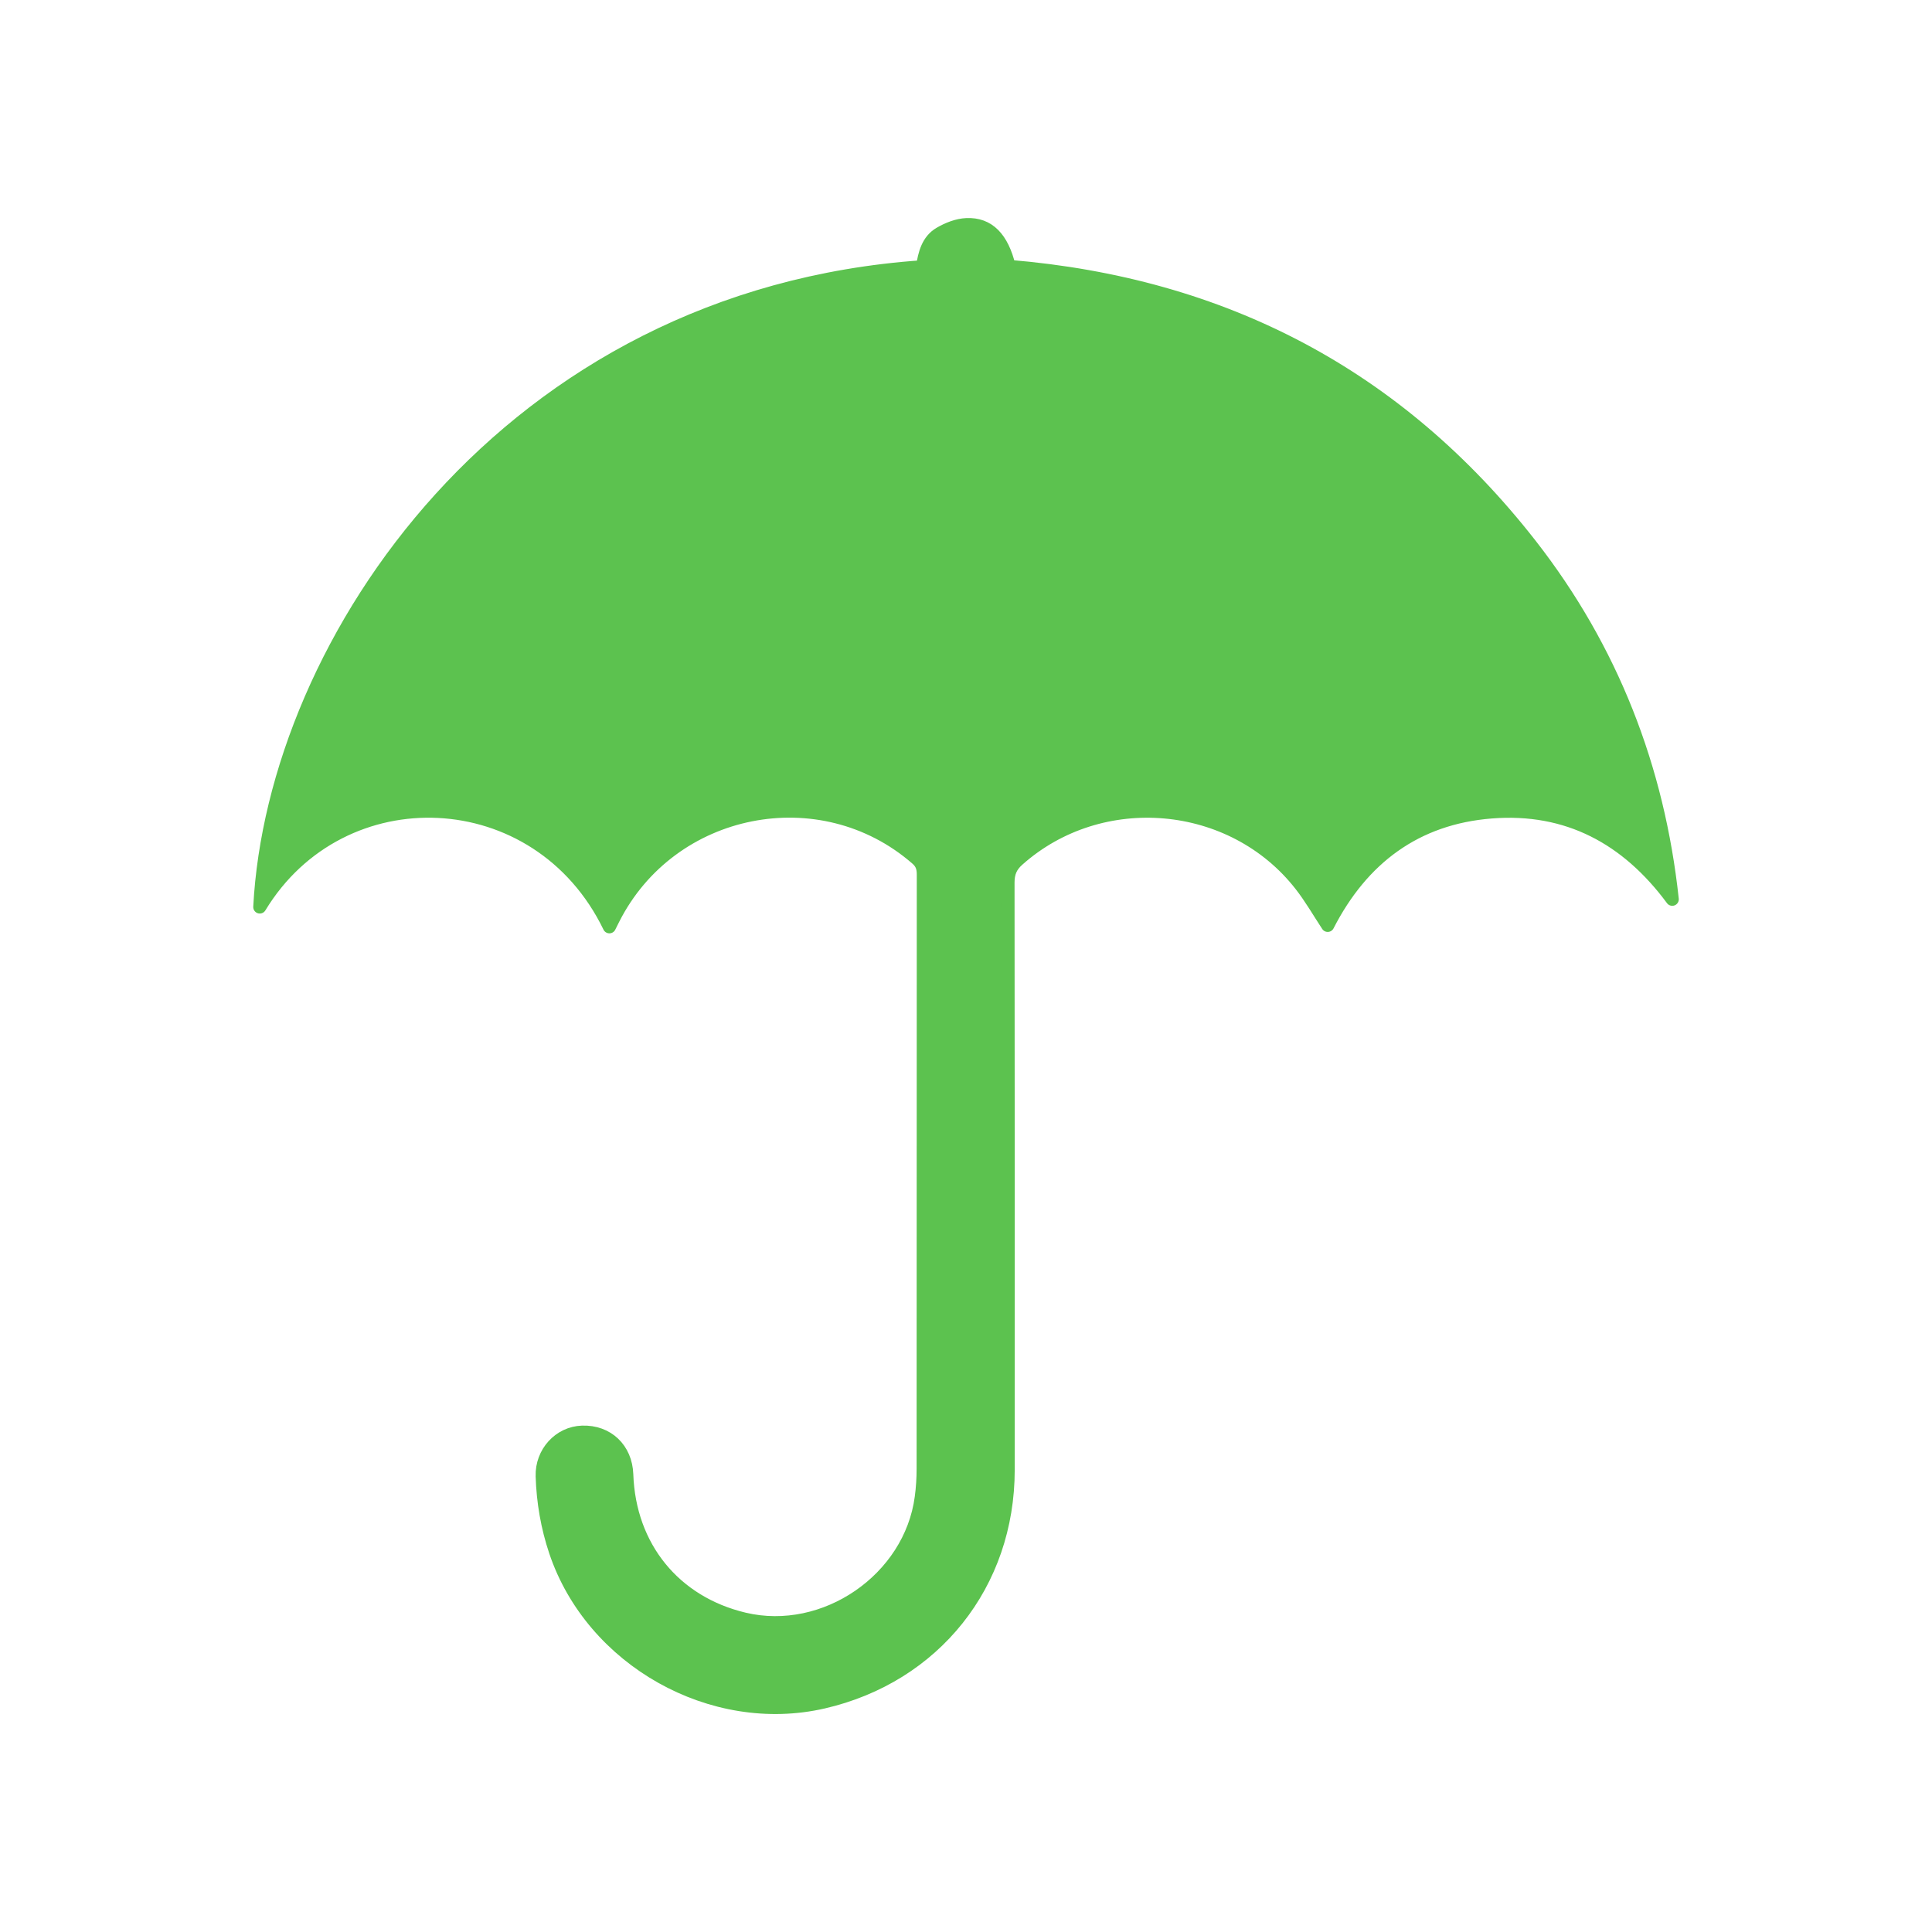
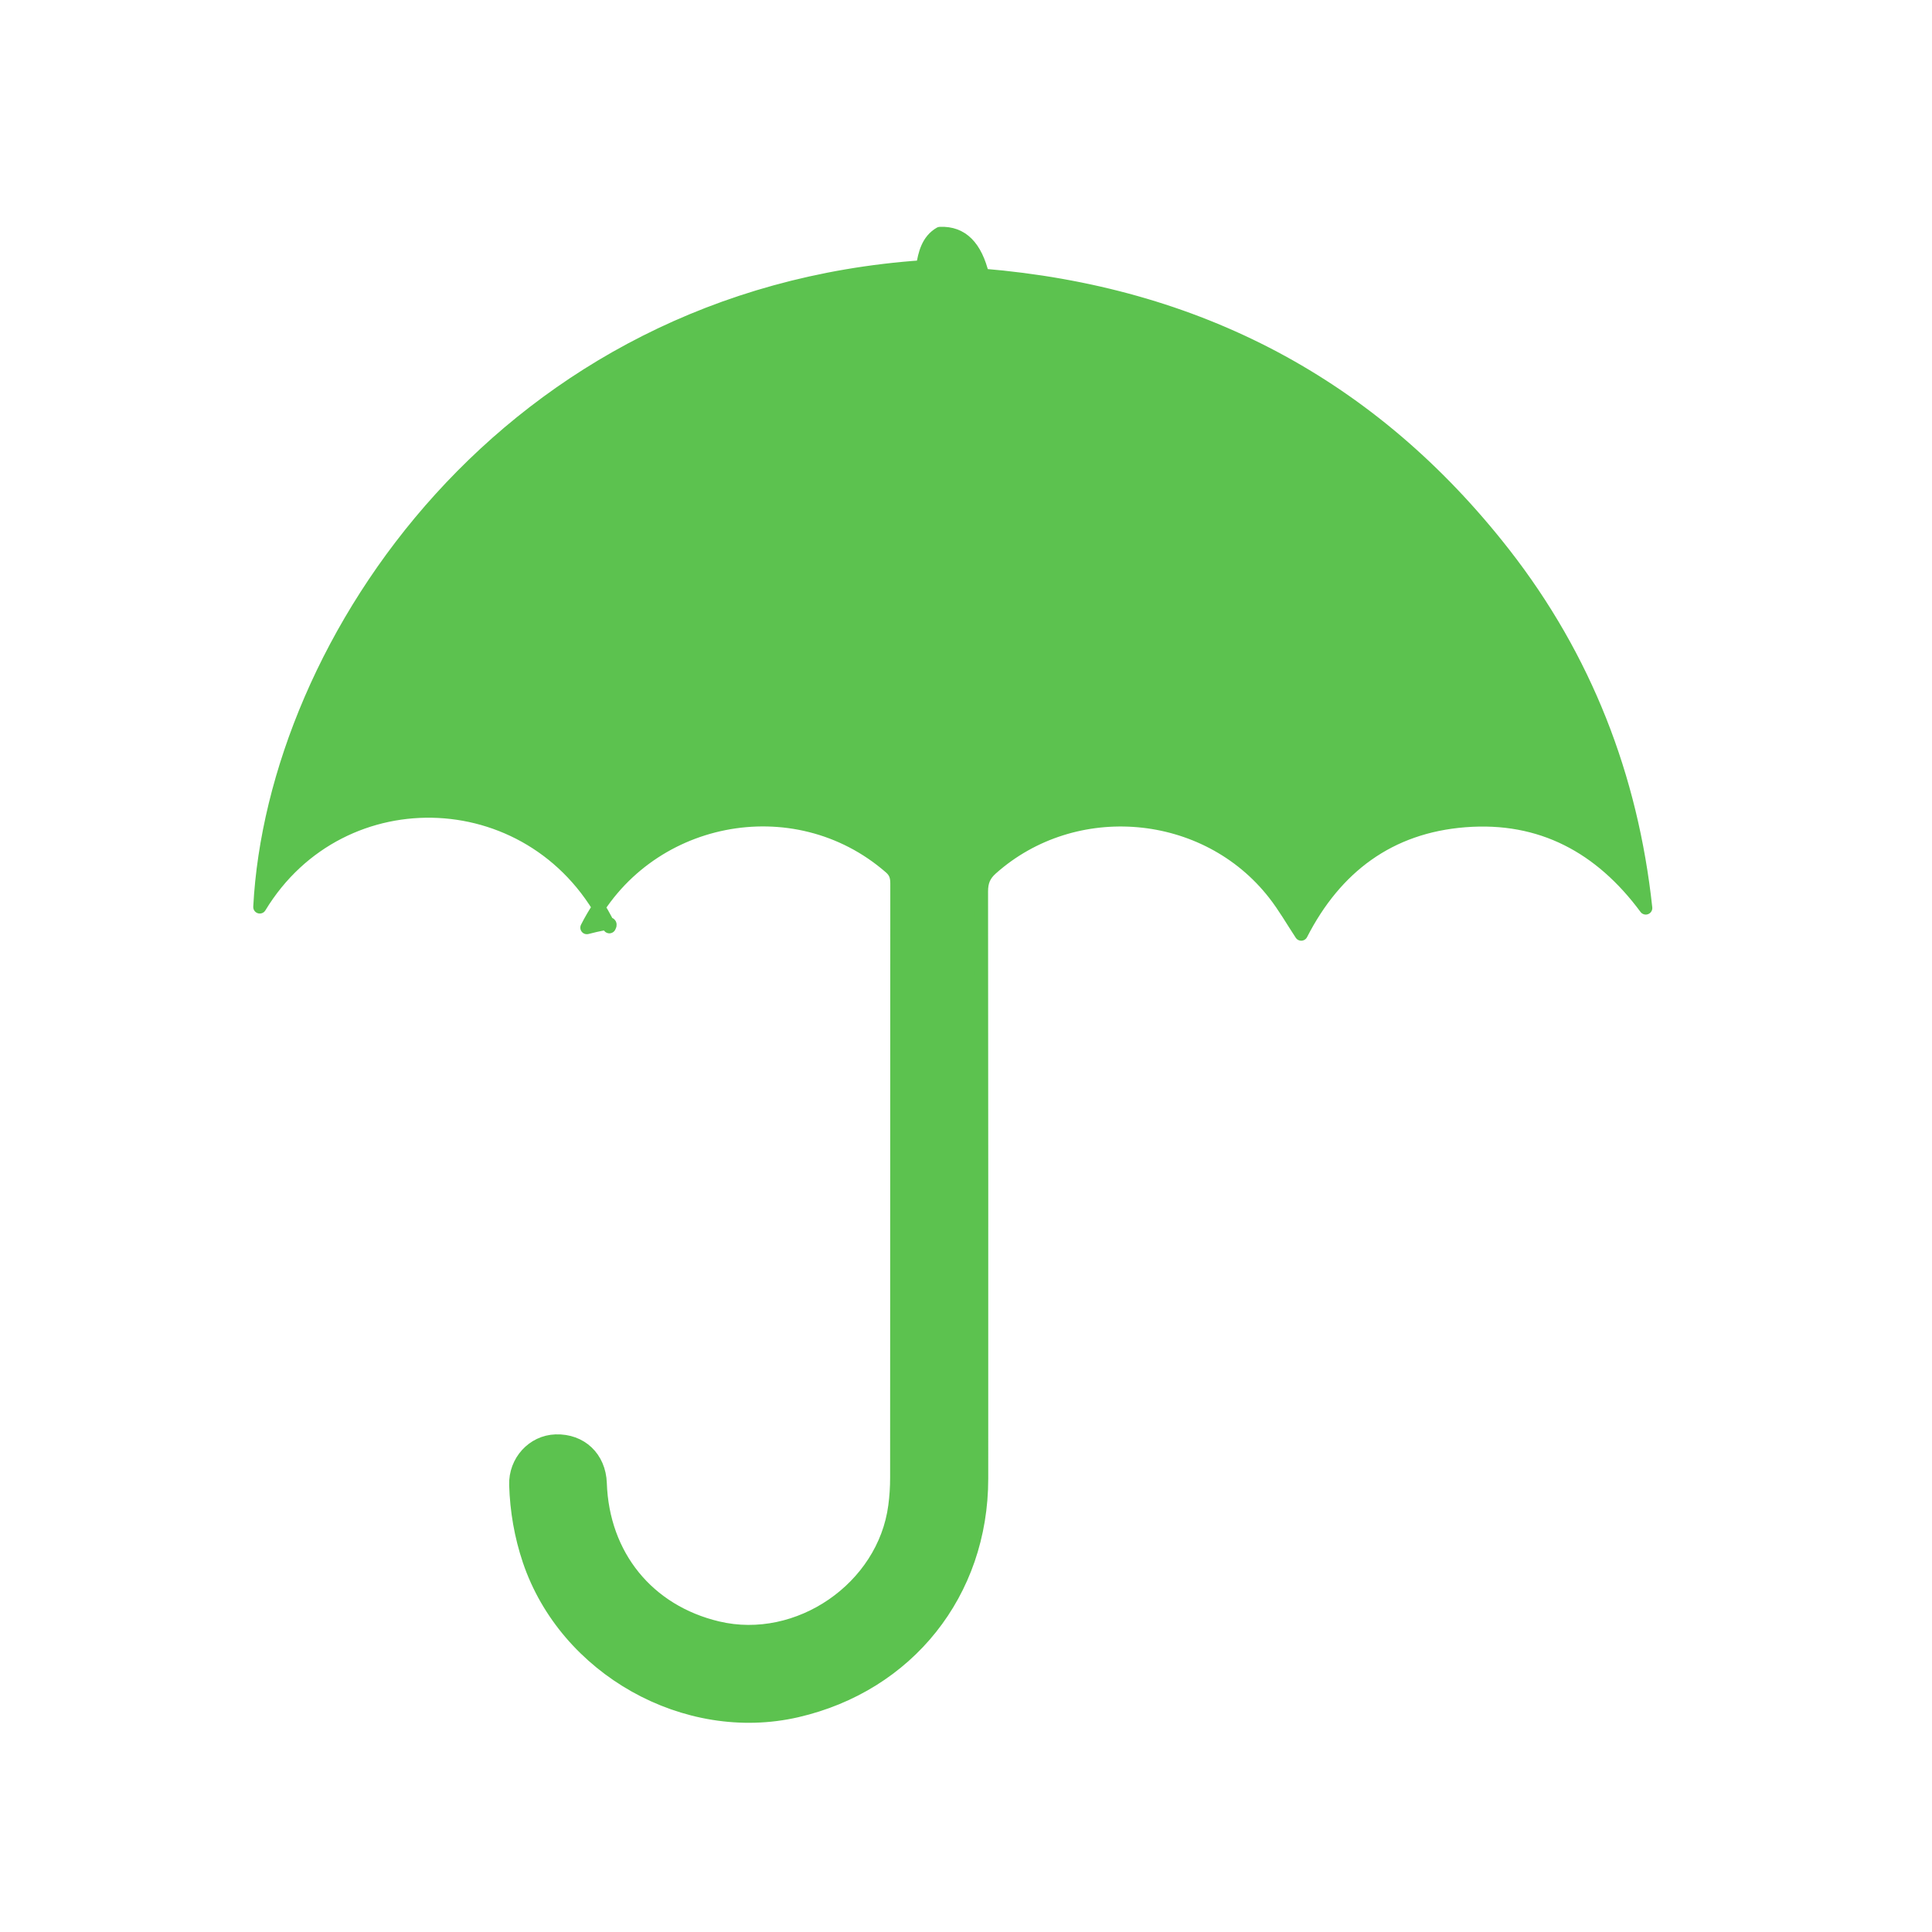
<svg xmlns="http://www.w3.org/2000/svg" version="1.1" id="Warstwa_1" x="0px" y="0px" width="65px" height="65px" viewBox="0 0 65 65" enable-background="new 0 0 65 65" xml:space="preserve">
-   <path fill-rule="evenodd" clip-rule="evenodd" fill="#5cc24f" stroke="#5cc24f" stroke-width="0.44" stroke-linecap="round" stroke-linejoin="round" stroke-miterlimit="10" d="  M20.502,31.181c-2.393-4.939-9.021-5.19-11.762-0.666c0.465-8.901,8.303-20.572,22.299-21.54c0.066-0.437,0.176-0.885,0.586-1.123  c0.267-0.156,0.588-0.282,0.891-0.295c0.742-0.033,1.203,0.452,1.434,1.406c7.201,0.596,13.09,3.664,17.545,9.37  c2.73,3.5,4.289,7.498,4.766,11.922c-1.52-2.055-3.523-3.138-6.082-2.938c-2.547,0.199-4.357,1.565-5.51,3.817  c-0.297-0.45-0.57-0.929-0.906-1.358c-2.295-2.943-6.729-3.329-9.514-0.849c-0.246,0.218-0.336,0.442-0.336,0.769  c0.008,6.586,0.008,13.17,0.006,19.756c0,3.839-2.478,6.949-6.218,7.812c-3.739,0.862-7.78-1.411-9.011-5.062  c-0.277-0.824-0.422-1.67-0.449-2.537c-0.024-0.794,0.58-1.457,1.346-1.482c0.85-0.028,1.47,0.562,1.5,1.425  c0.084,2.438,1.601,4.305,3.951,4.863c2.713,0.643,5.594-1.335,5.957-4.094c0.043-0.316,0.063-0.64,0.063-0.959  c0.003-6.663,0.002-13.325,0.006-19.988c0-0.223-0.042-0.384-0.225-0.542c-3.213-2.799-8.271-1.798-10.204,2.027  C20.595,30.992,20.557,31.07,20.502,31.181z" />
+   <path fill-rule="evenodd" clip-rule="evenodd" fill="#5cc24f" stroke="#5cc24f" stroke-width="0.44" stroke-linecap="round" stroke-linejoin="round" stroke-miterlimit="10" d="  M20.502,31.181c-2.393-4.939-9.021-5.19-11.762-0.666c0.465-8.901,8.303-20.572,22.299-21.54c0.066-0.437,0.176-0.885,0.586-1.123  c0.742-0.033,1.203,0.452,1.434,1.406c7.201,0.596,13.09,3.664,17.545,9.37  c2.73,3.5,4.289,7.498,4.766,11.922c-1.52-2.055-3.523-3.138-6.082-2.938c-2.547,0.199-4.357,1.565-5.51,3.817  c-0.297-0.45-0.57-0.929-0.906-1.358c-2.295-2.943-6.729-3.329-9.514-0.849c-0.246,0.218-0.336,0.442-0.336,0.769  c0.008,6.586,0.008,13.17,0.006,19.756c0,3.839-2.478,6.949-6.218,7.812c-3.739,0.862-7.78-1.411-9.011-5.062  c-0.277-0.824-0.422-1.67-0.449-2.537c-0.024-0.794,0.58-1.457,1.346-1.482c0.85-0.028,1.47,0.562,1.5,1.425  c0.084,2.438,1.601,4.305,3.951,4.863c2.713,0.643,5.594-1.335,5.957-4.094c0.043-0.316,0.063-0.64,0.063-0.959  c0.003-6.663,0.002-13.325,0.006-19.988c0-0.223-0.042-0.384-0.225-0.542c-3.213-2.799-8.271-1.798-10.204,2.027  C20.595,30.992,20.557,31.07,20.502,31.181z" />
</svg>